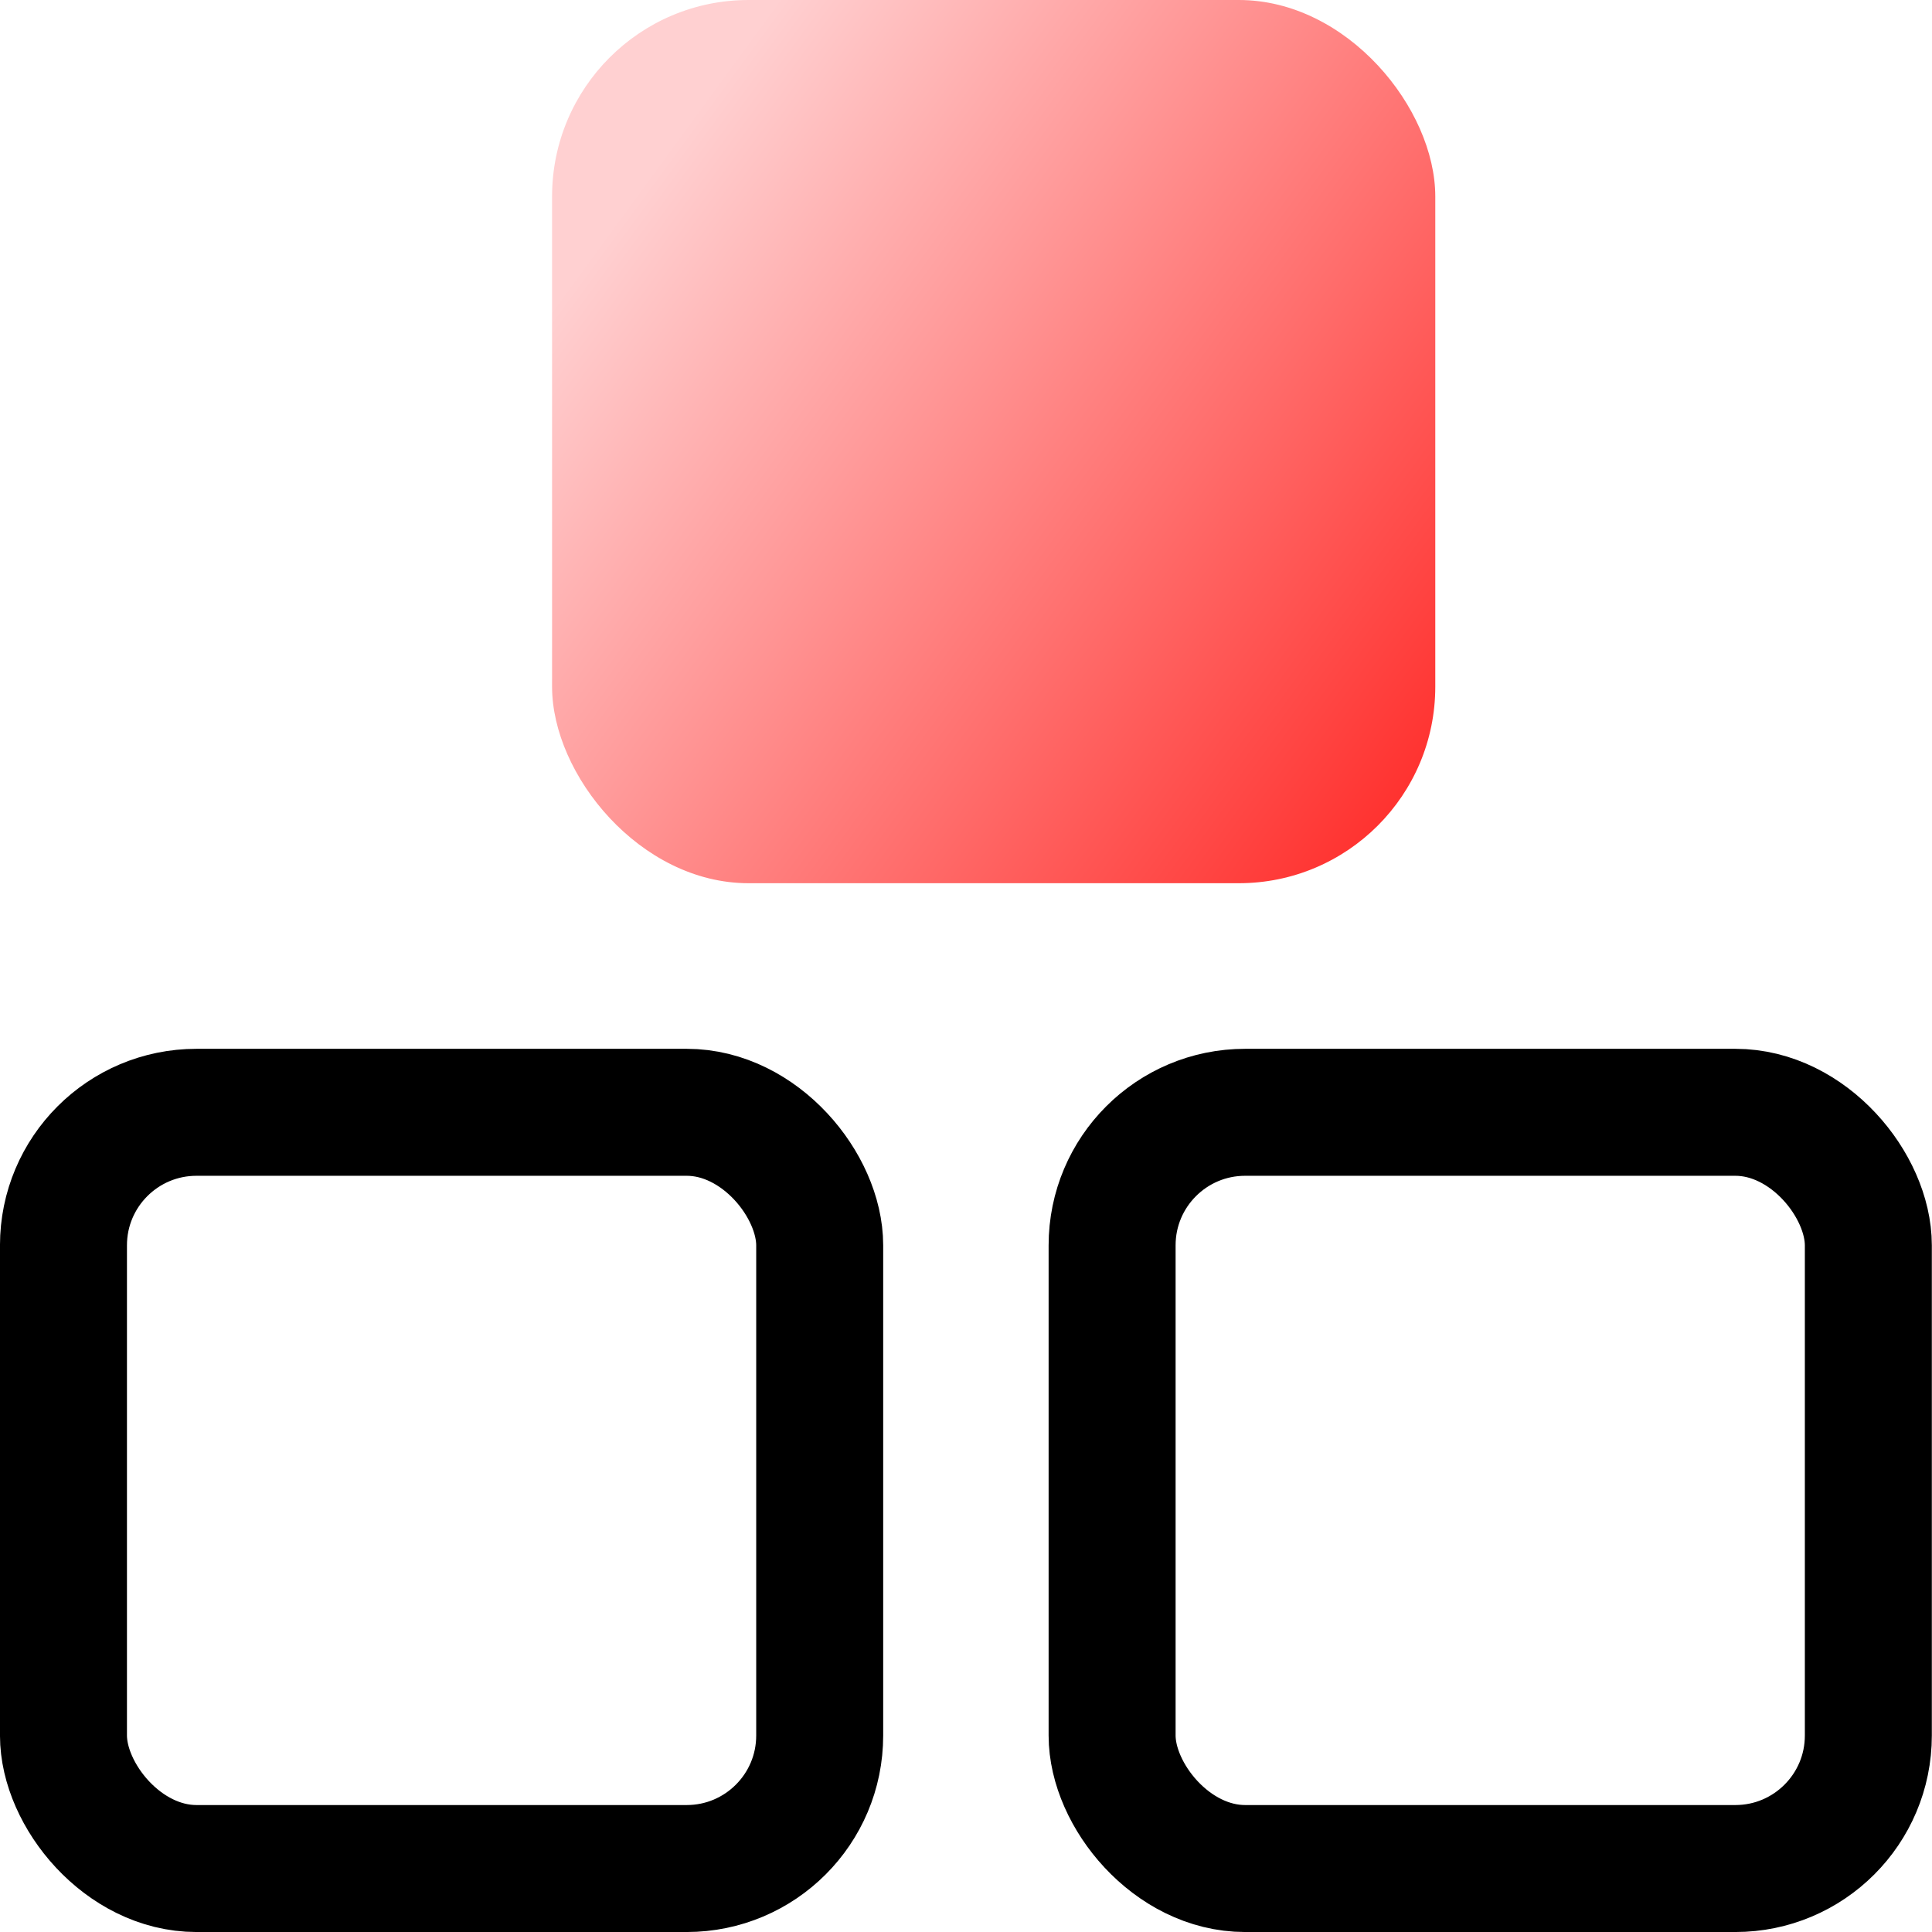
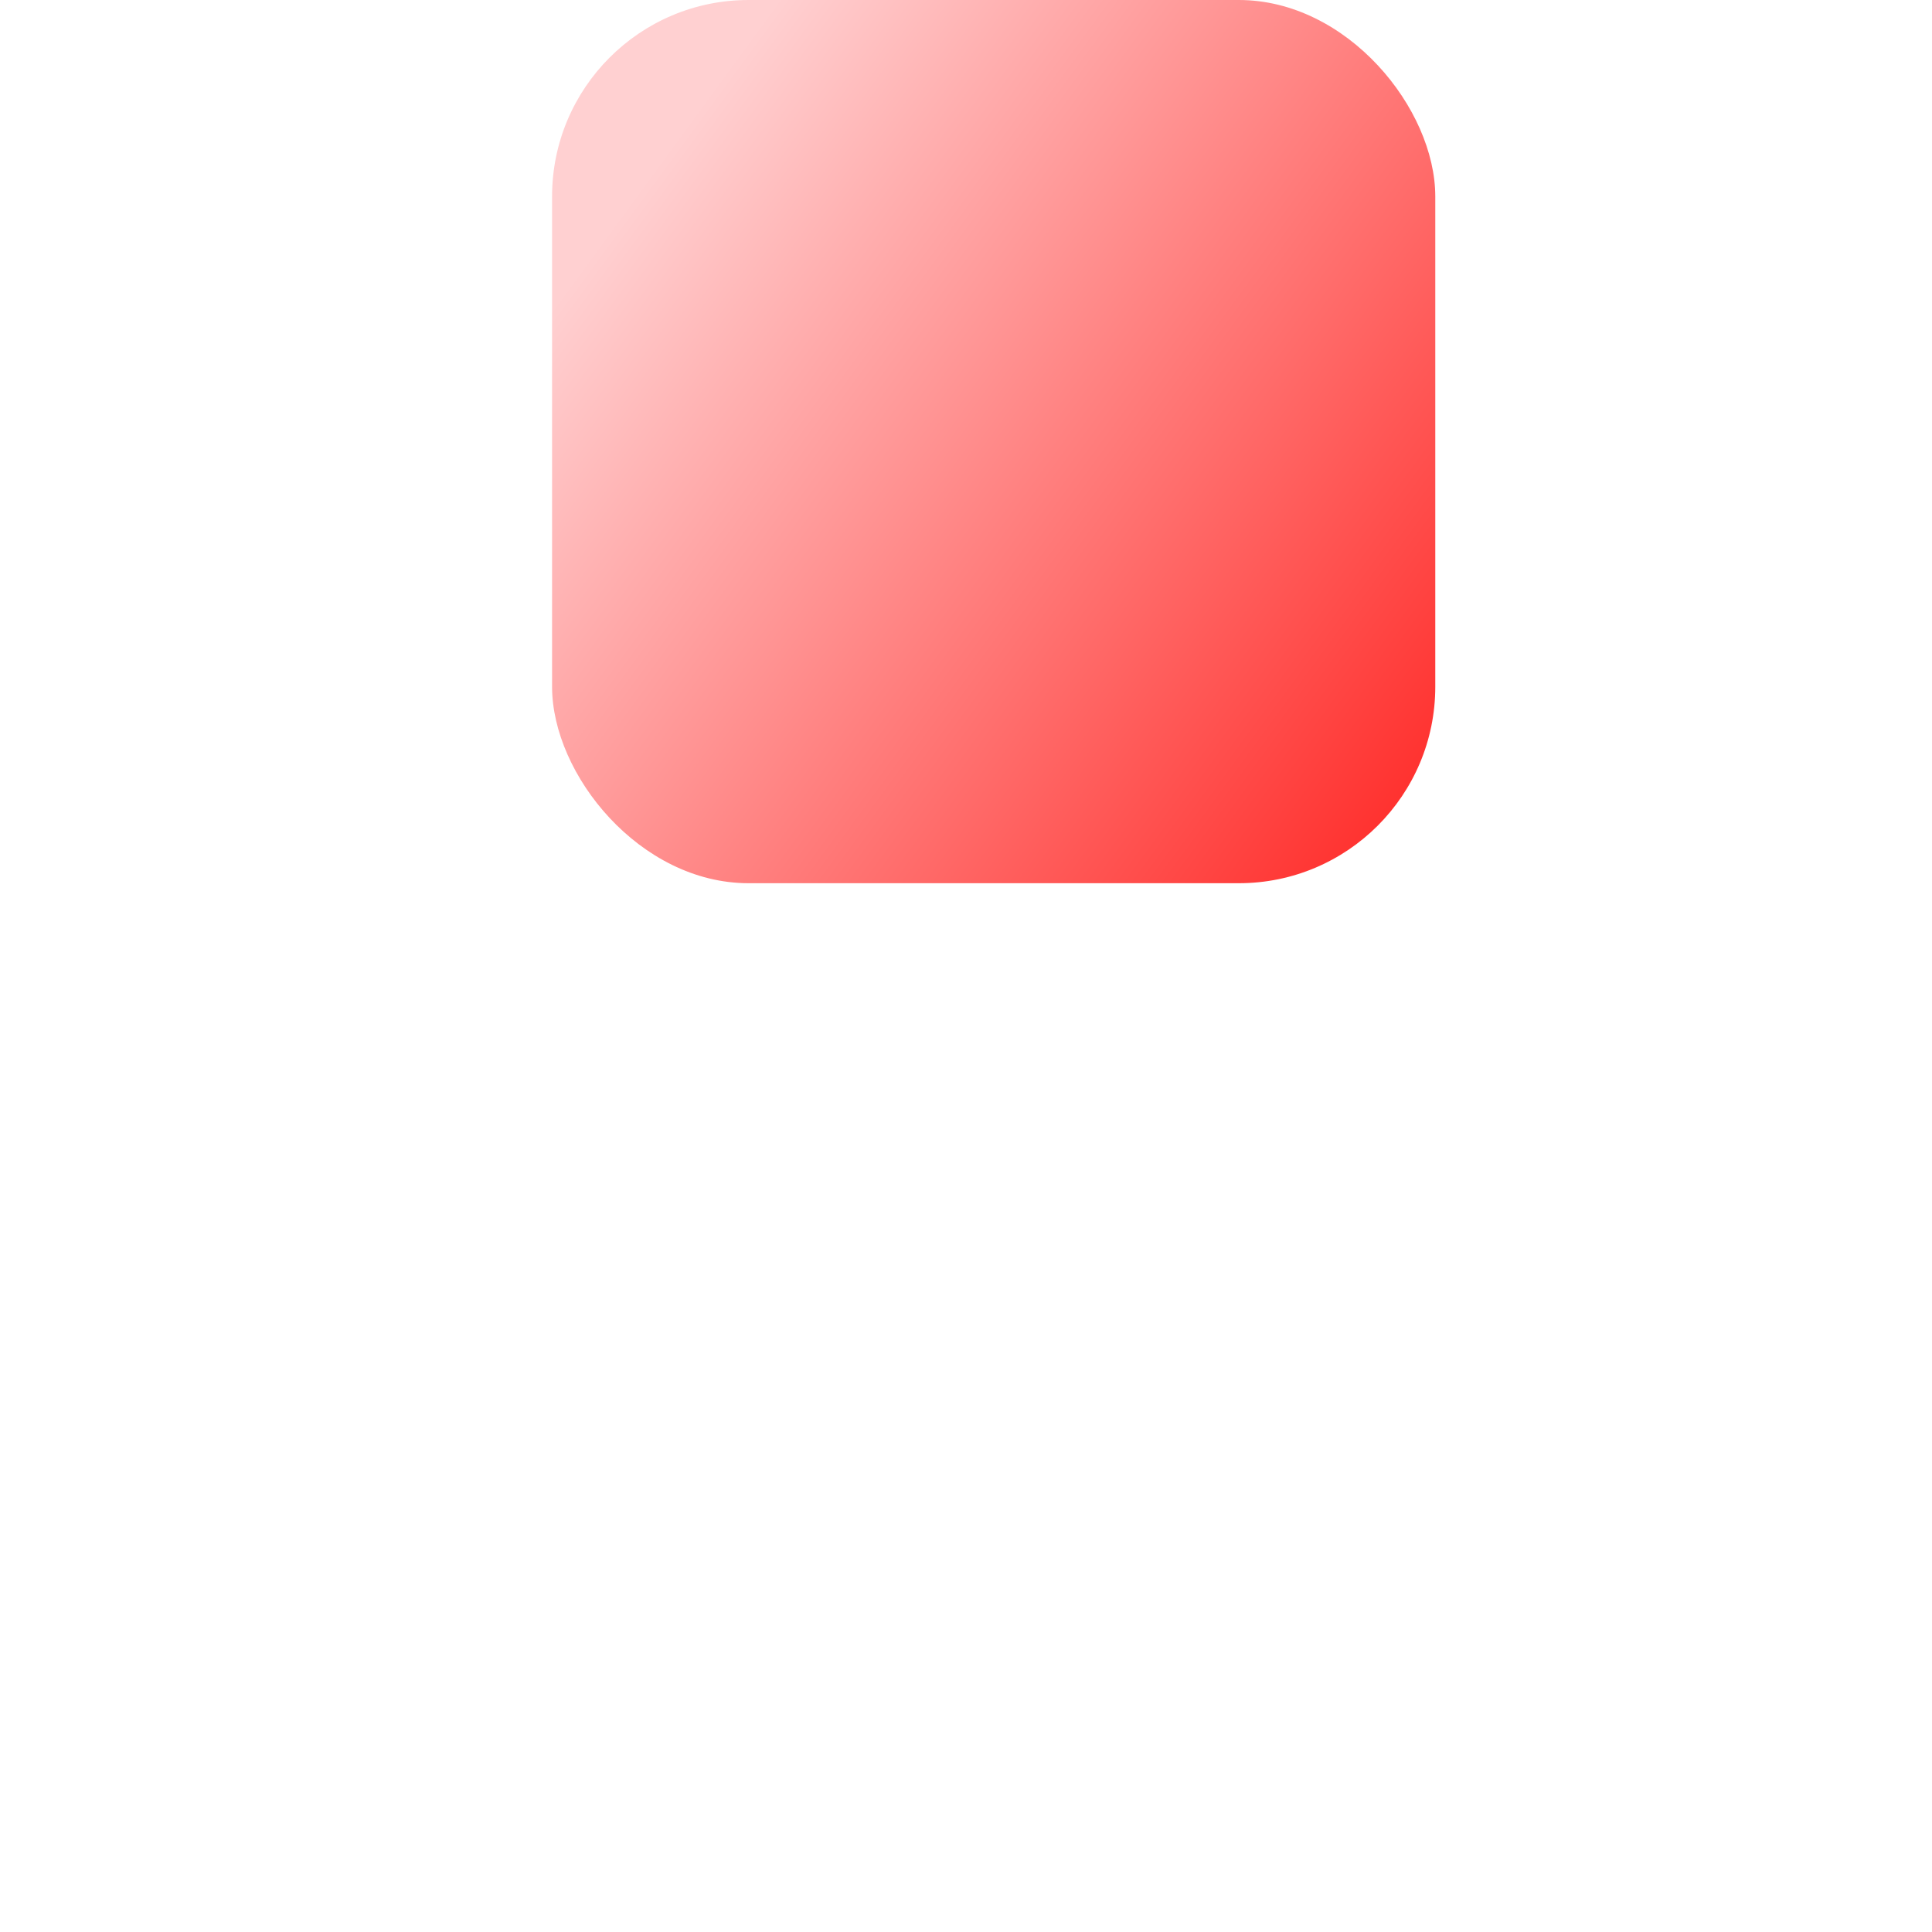
<svg xmlns="http://www.w3.org/2000/svg" width="40" height="40" viewBox="0 0 40 40" fill="none">
  <rect x="11.43" width="18.286" height="18.286" rx="4.068" fill="url(#paint0_linear_2468_296)" />
-   <rect x="1.314" y="23.029" width="15.657" height="15.657" rx="2.754" stroke="black" stroke-width="2.629" />
-   <rect x="23.025" y="23.029" width="15.657" height="15.657" rx="2.754" stroke="black" stroke-width="2.629" />
  <defs>
    <linearGradient id="paint0_linear_2468_296" x1="13.296" y1="1.26172e-06" x2="33.508" y2="14.784" gradientUnits="userSpaceOnUse">
      <stop offset="0.09" stop-color="#FFD0D1" />
      <stop offset="1" stop-color="#FF1E1B" />
    </linearGradient>
  </defs>
</svg>